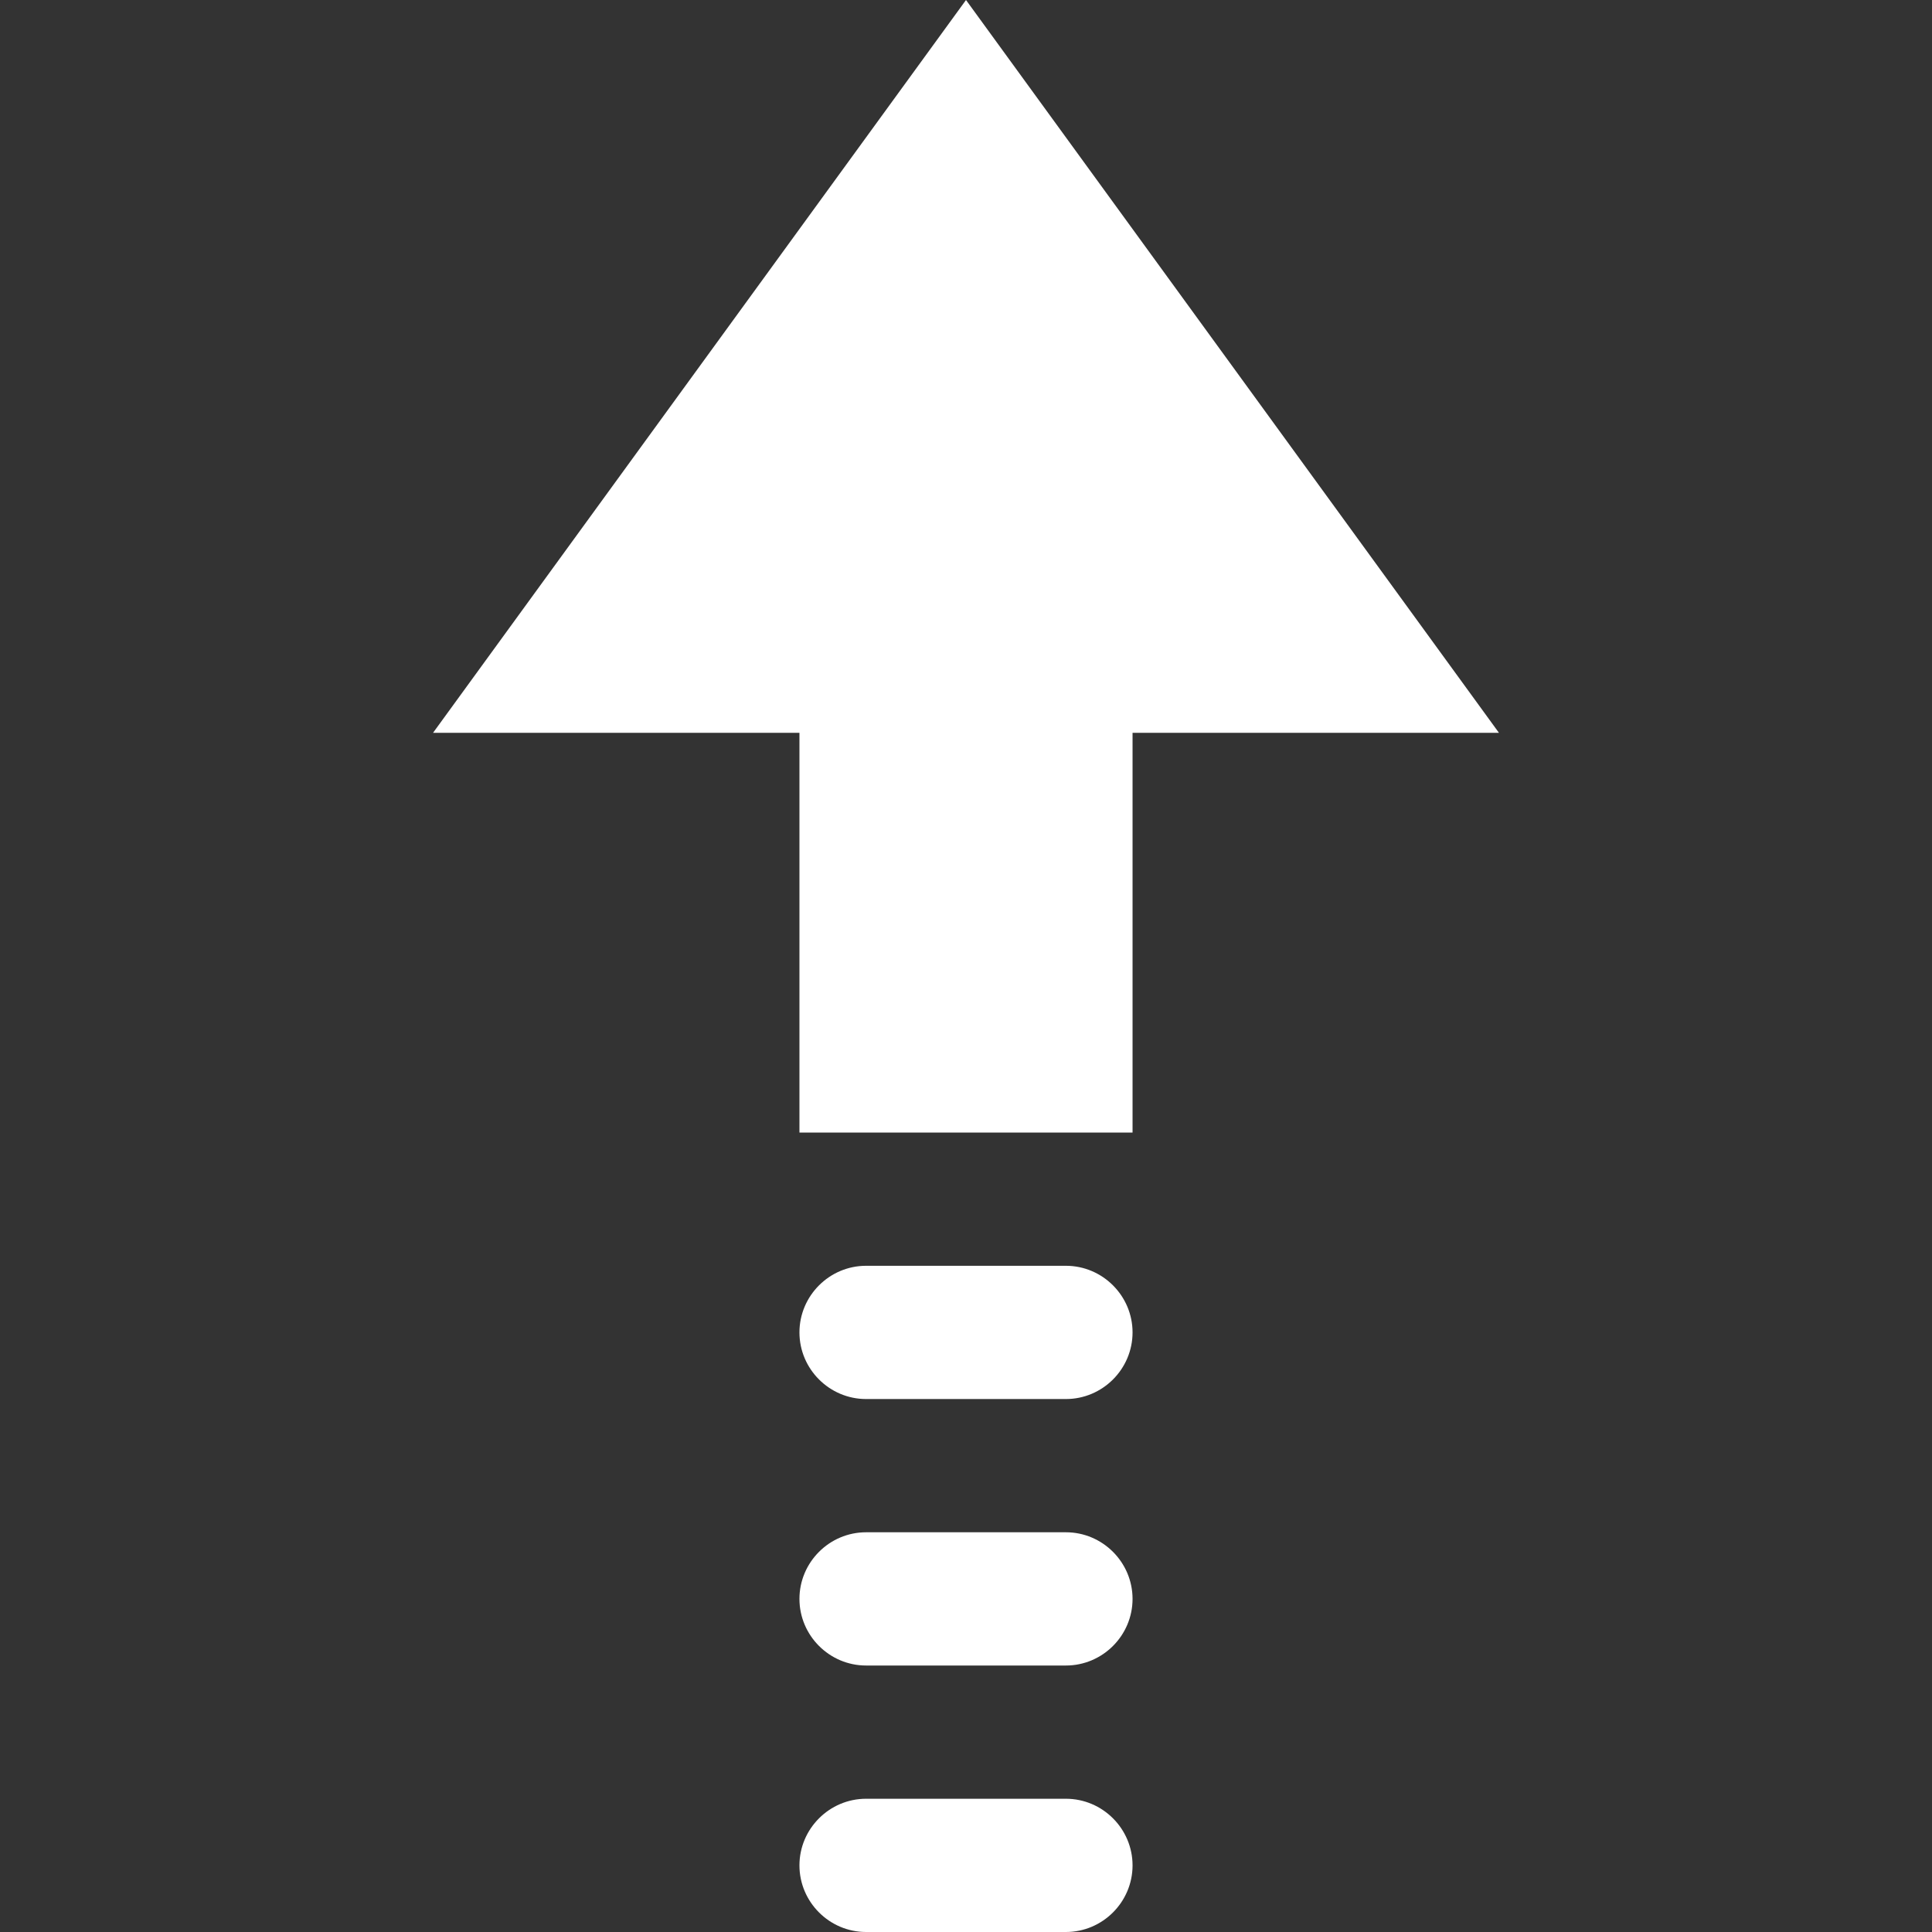
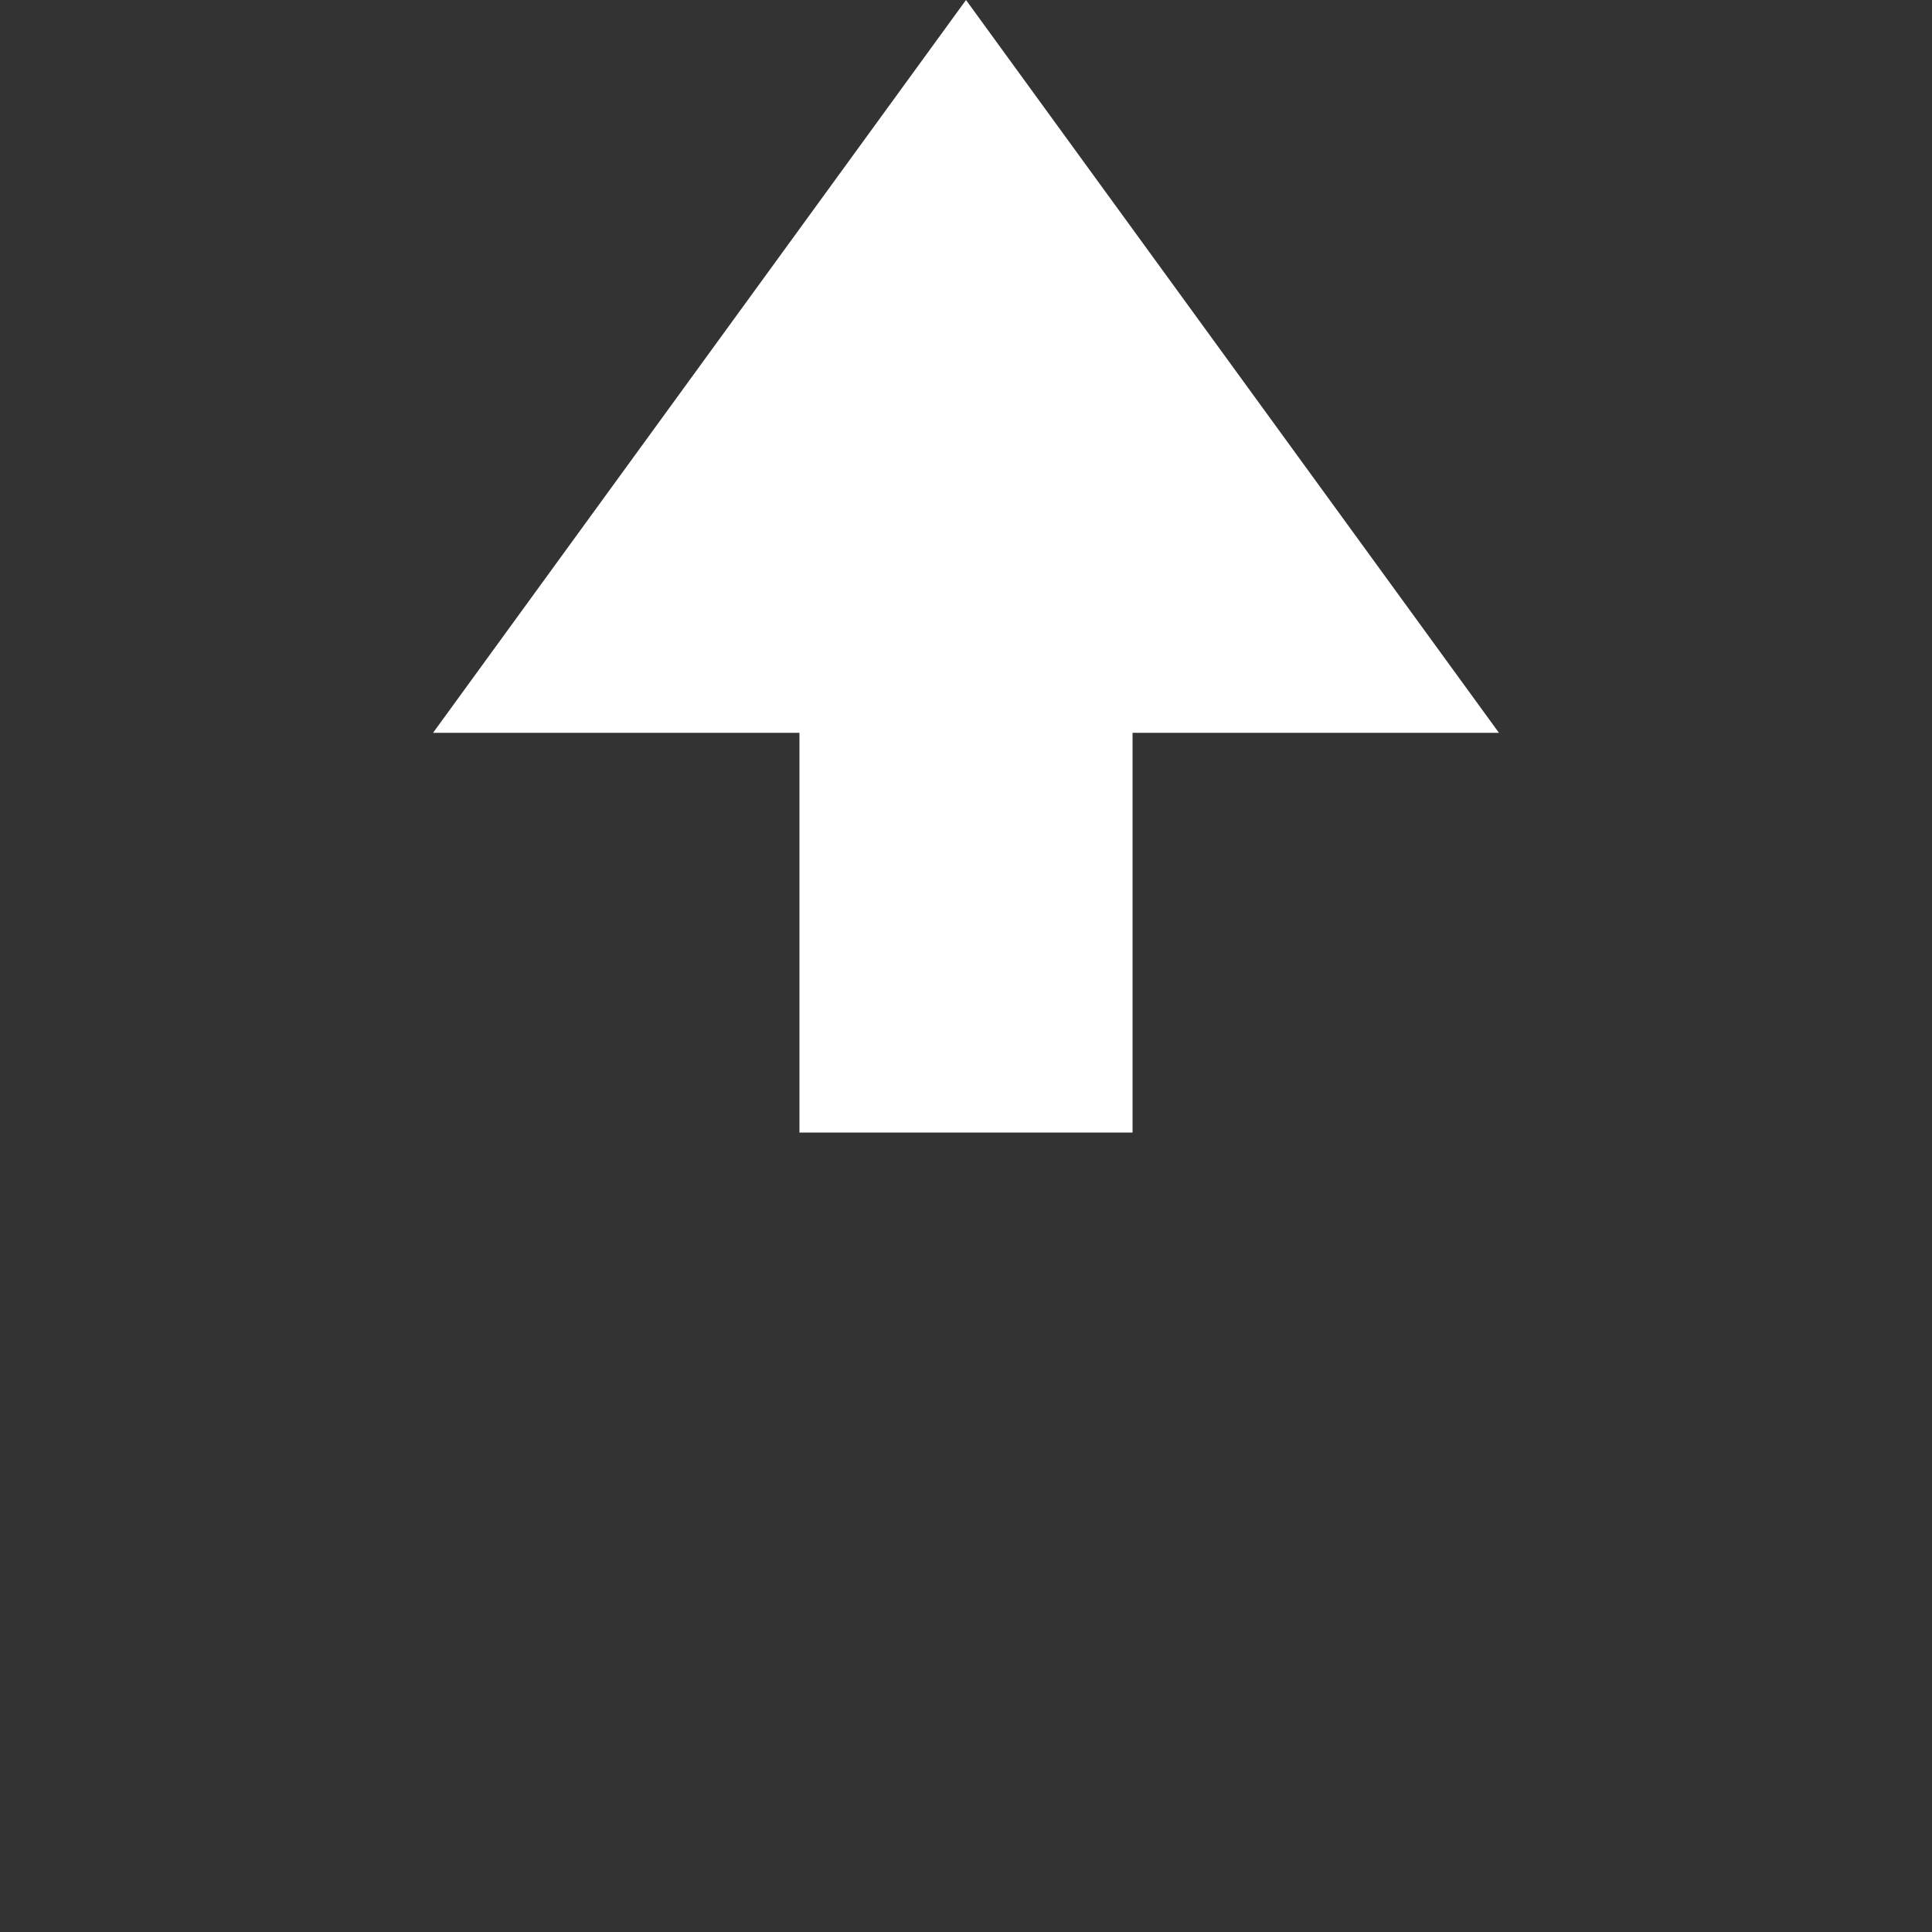
<svg xmlns="http://www.w3.org/2000/svg" version="1.1" width="512" height="512" x="0" y="0" viewBox="0 0 512 512" style="enable-background:new 0 0 512 512" xml:space="preserve" class="">
  <rect x="0" y="0" width="512" height="512" fill="#333333" stroke="none" />
  <g>
    <g>
      <polygon style="" points="256,0 114.759,194.207 211.862,194.207 211.862,300.138 300.138,300.138 300.138,194.207    397.241,194.207  " fill="#ffffff" data-original="#4fba6f" />
-       <path style="" d="M282.483,335.448h-52.966c-9.71,0-17.655,7.945-17.655,17.655s7.945,17.655,17.655,17.655h52.966   c9.71,0,17.655-7.945,17.655-17.655S292.193,335.448,282.483,335.448" fill="#ffffff" data-original="#4fba6f" />
-       <path style="" d="M282.483,406.069h-52.966c-9.71,0-17.655,7.945-17.655,17.655c0,9.71,7.945,17.655,17.655,17.655   h52.966c9.71,0,17.655-7.945,17.655-17.655C300.138,414.014,292.193,406.069,282.483,406.069" fill="#ffffff" data-original="#4fba6f" />
-       <path style="" d="M282.483,476.69h-52.966c-9.71,0-17.655,7.945-17.655,17.655c0,9.71,7.945,17.655,17.655,17.655   h52.966c9.71,0,17.655-7.945,17.655-17.655C300.138,484.634,292.193,476.69,282.483,476.69" fill="#ffffff" data-original="#4fba6f" />
    </g>
    <g>
</g>
    <g>
</g>
    <g>
</g>
    <g>
</g>
    <g>
</g>
    <g>
</g>
    <g>
</g>
    <g>
</g>
    <g>
</g>
    <g>
</g>
    <g>
</g>
    <g>
</g>
    <g>
</g>
    <g>
</g>
    <g>
</g>
  </g>
</svg>